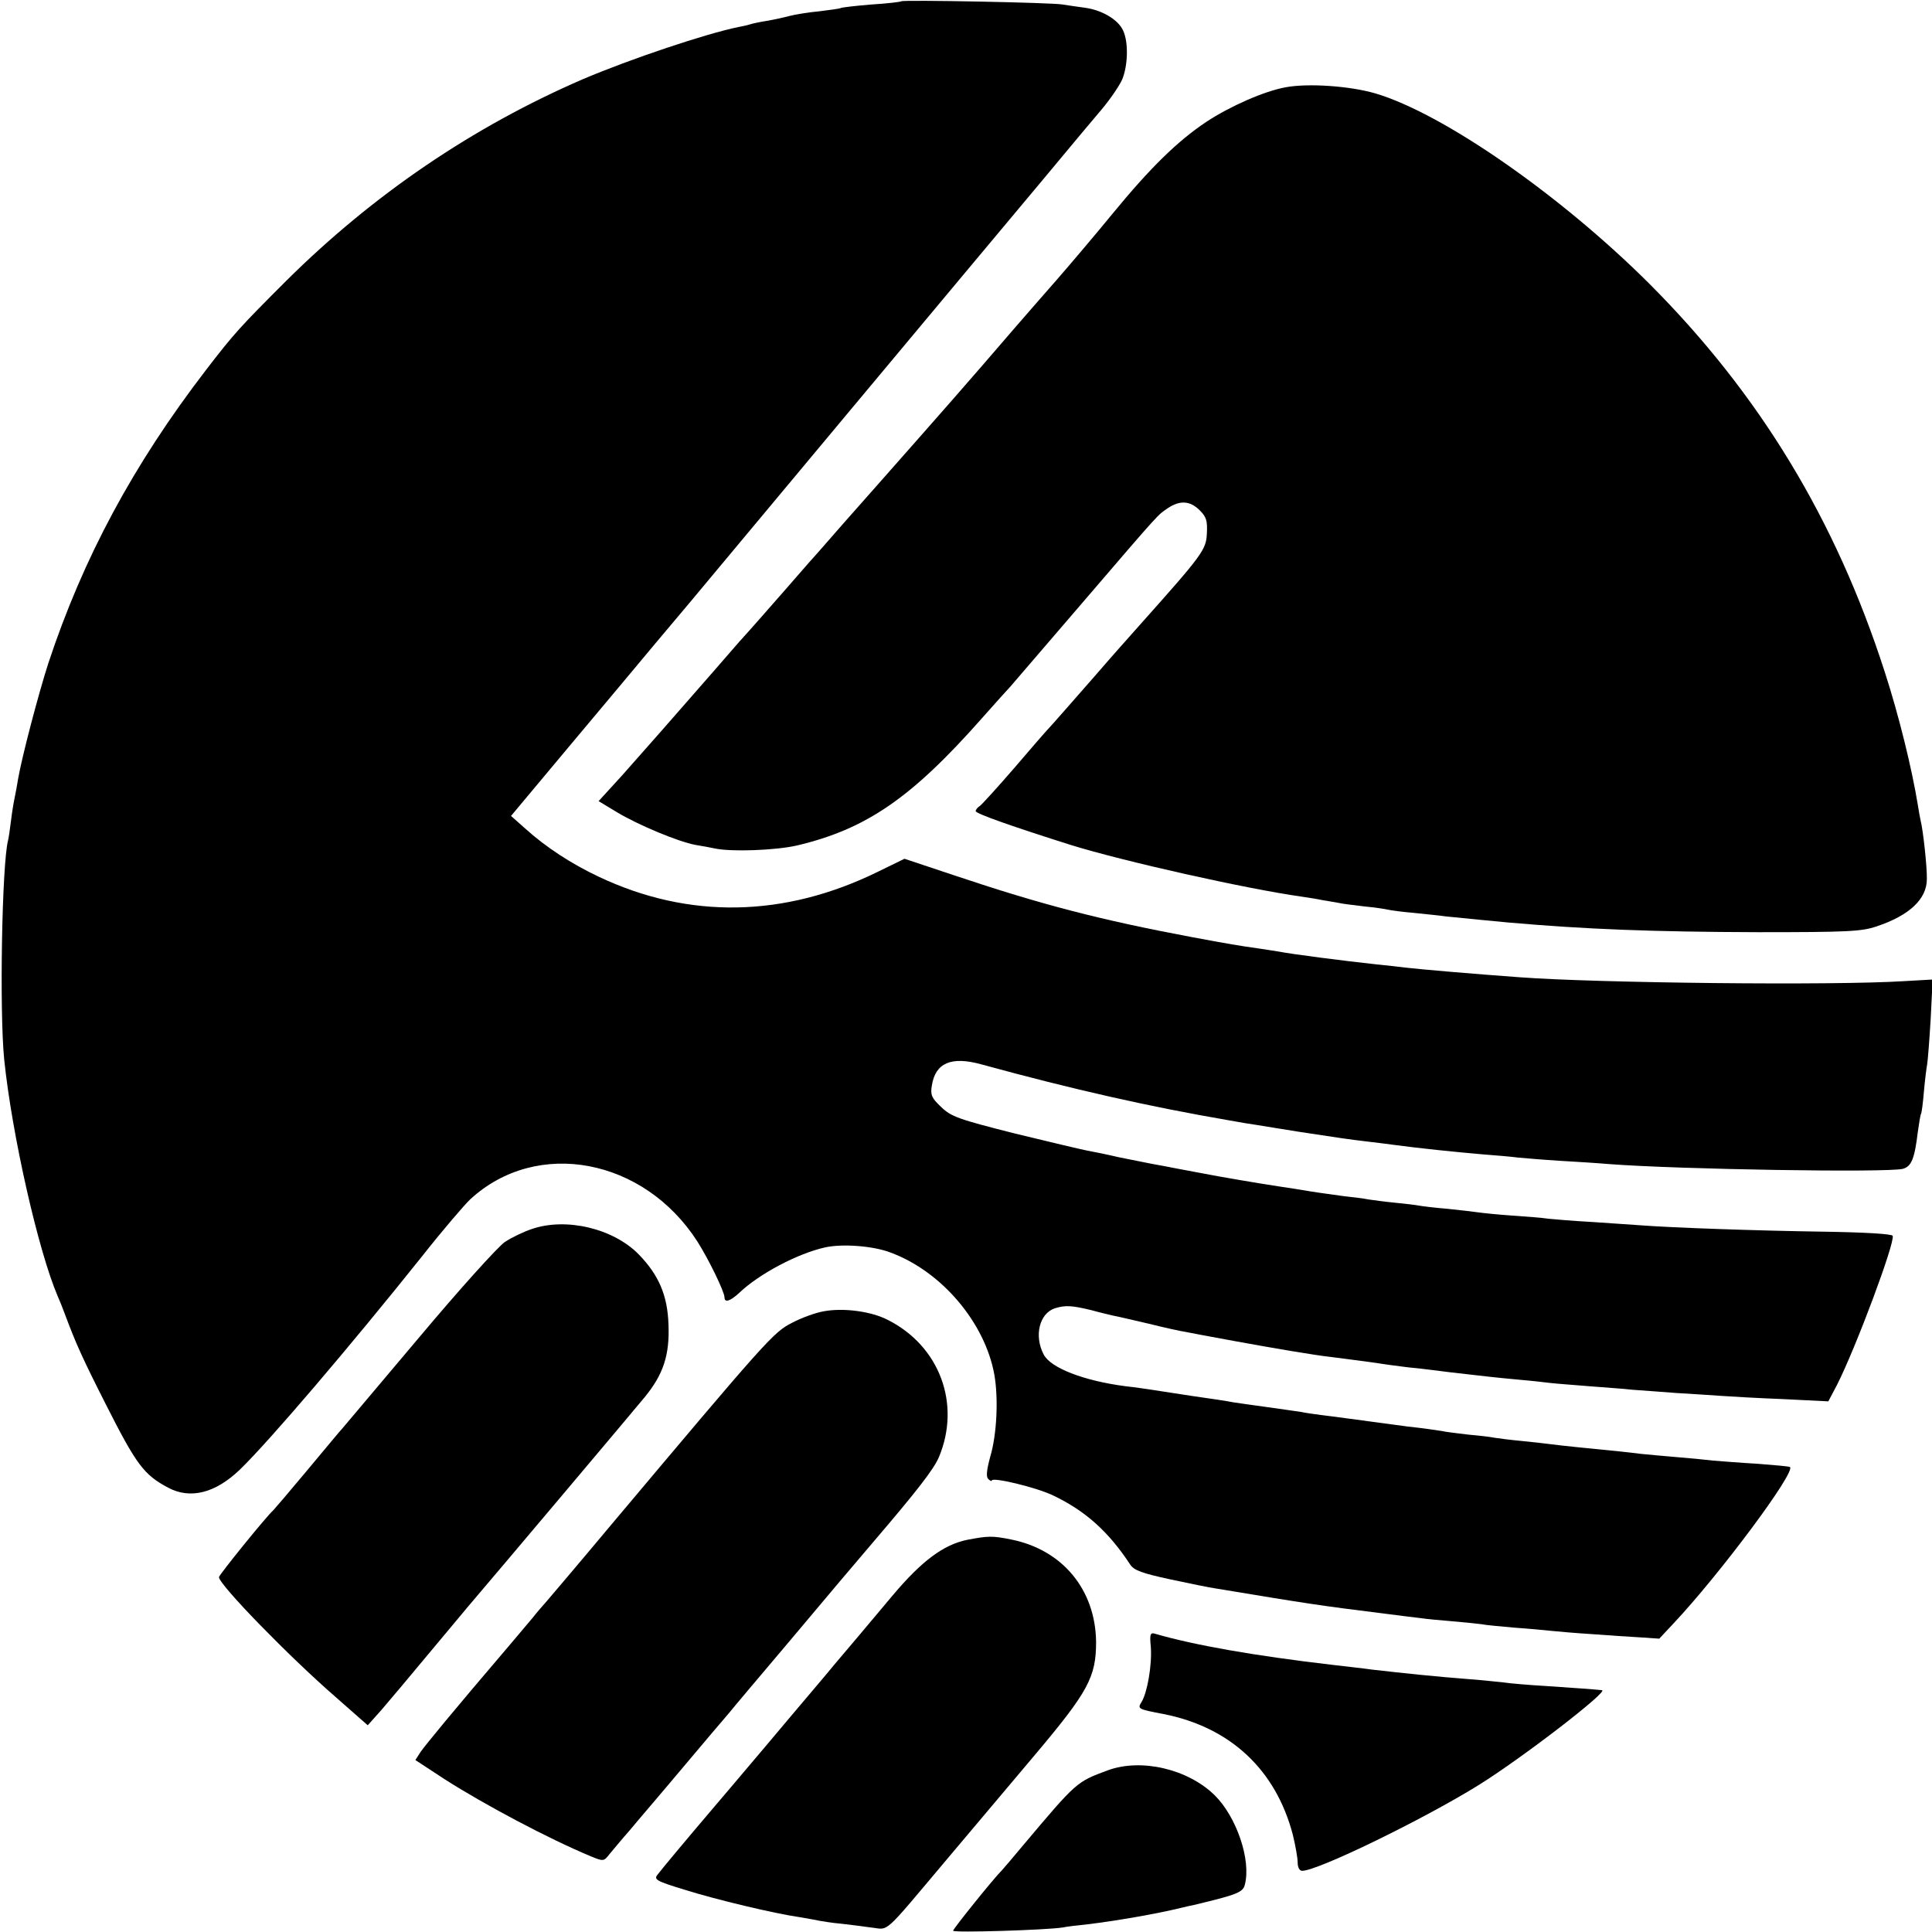
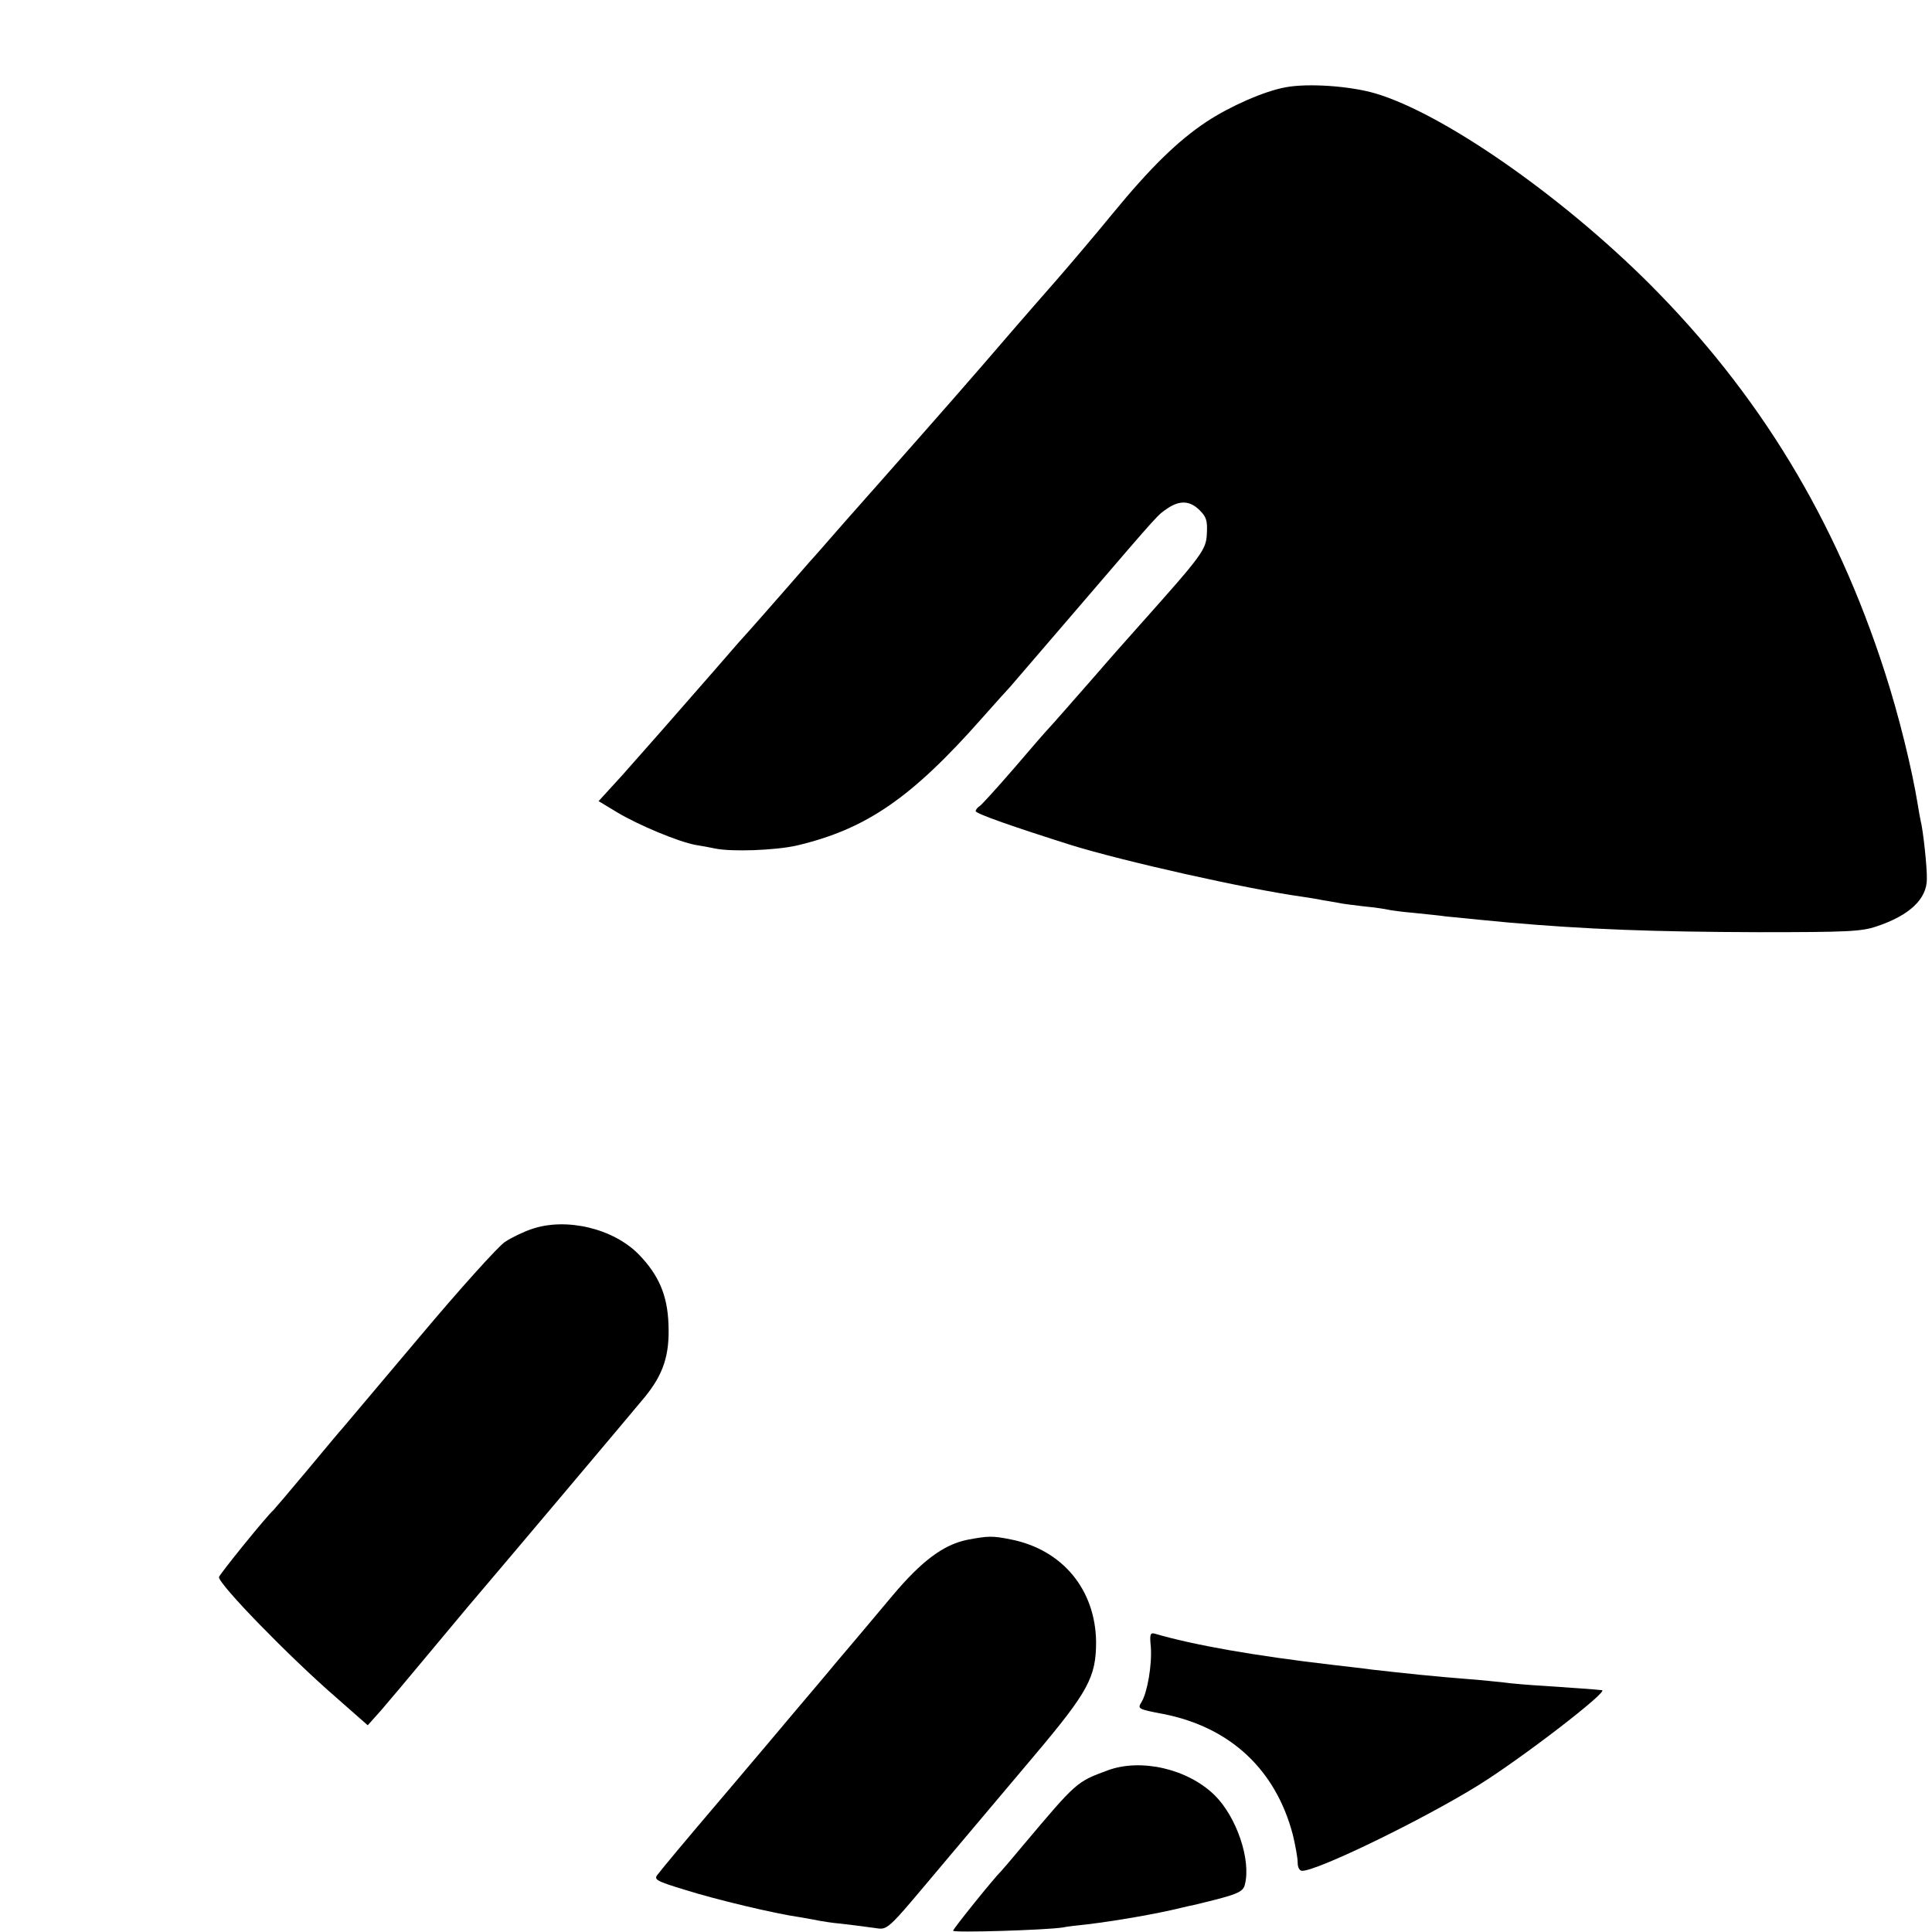
<svg xmlns="http://www.w3.org/2000/svg" version="1.0" width="600pt" height="600pt" viewBox="0 0 600 600" preserveAspectRatio="xMidYMid meet">
  <g transform="translate(0,600) scale(0.1,-0.1)" fill="#000000" stroke="none">
-     <path d="M2799 5996 c-2 -2 -44 -7 -93 -10 -49 -4 -92 -9 -95 -11 -4 -2 -33 -6 -66 -10 -33 -3 -76 -10 -95 -15 -19 -5 -51 -12 -70 -15 -19 -3 -43 -8 -52 -11 -9 -3 -25 -6 -35 -8 -99 -20 -335 -99 -483 -162 -342 -148 -652 -359 -921 -626 -142 -142 -161 -162 -250 -278 -225 -293 -381 -583 -489 -910 -30 -93 -82 -290 -94 -360 -3 -19 -8 -46 -11 -60 -3 -14 -8 -45 -11 -70 -3 -25 -7 -52 -9 -60 -19 -74 -27 -530 -12 -680 24 -234 106 -595 166 -735 5 -11 16 -38 24 -60 32 -86 54 -135 125 -275 96 -190 119 -220 194 -260 69 -37 147 -17 223 56 90 87 341 381 567 664 63 80 131 159 149 176 207 190 539 127 705 -132 35 -55 84 -156 84 -173 0 -18 18 -12 47 15 61 58 180 121 265 140 53 12 150 5 204 -16 159 -59 293 -218 322 -379 13 -74 8 -186 -13 -256 -11 -41 -13 -61 -6 -68 6 -6 11 -8 11 -5 0 12 138 -21 190 -46 101 -48 173 -113 240 -215 12 -18 37 -27 125 -46 61 -13 124 -26 140 -28 283 -47 329 -54 515 -77 47 -6 101 -13 120 -15 19 -3 64 -7 100 -10 35 -3 76 -7 90 -9 14 -3 61 -7 105 -11 44 -3 96 -8 115 -10 19 -2 76 -7 125 -10 50 -4 117 -8 149 -10 l59 -4 44 47 c144 153 380 470 362 486 -2 2 -47 6 -99 10 -52 3 -115 8 -140 10 -25 3 -76 8 -115 11 -38 3 -88 8 -110 10 -39 5 -68 8 -190 20 -33 3 -73 8 -90 10 -16 2 -57 7 -90 10 -33 3 -71 8 -84 10 -14 3 -51 7 -84 10 -32 4 -68 8 -80 11 -12 2 -60 9 -107 14 -83 11 -113 15 -186 25 -19 3 -54 7 -77 10 -23 3 -53 7 -66 10 -14 2 -61 9 -105 15 -45 6 -92 13 -106 15 -14 3 -72 12 -130 20 -58 9 -116 18 -130 20 -14 2 -47 7 -75 10 -130 17 -233 57 -254 99 -30 58 -13 127 35 143 33 10 52 9 114 -6 25 -7 55 -14 68 -17 12 -2 62 -14 110 -25 48 -12 98 -23 112 -25 14 -3 84 -16 155 -29 126 -23 250 -44 297 -49 87 -11 146 -19 163 -22 11 -2 45 -6 75 -10 30 -3 66 -7 80 -9 22 -3 62 -8 170 -20 19 -2 64 -7 100 -10 36 -3 79 -8 95 -10 17 -2 71 -6 120 -10 50 -4 110 -8 135 -11 25 -2 86 -6 135 -10 50 -3 113 -7 140 -9 28 -2 114 -7 192 -10 l141 -7 27 51 c60 119 180 441 173 463 -2 6 -86 11 -218 13 -202 3 -466 12 -569 20 -25 2 -91 6 -146 10 -55 3 -116 8 -135 10 -19 3 -71 7 -115 10 -44 3 -91 8 -105 10 -14 2 -56 7 -95 11 -38 3 -78 8 -89 10 -10 2 -44 6 -75 9 -31 3 -67 8 -81 10 -14 3 -47 7 -75 10 -27 4 -75 10 -105 15 -30 5 -73 12 -95 15 -60 9 -190 31 -235 40 -14 3 -50 9 -80 15 -30 6 -68 13 -85 16 -16 3 -61 12 -100 20 -38 9 -83 18 -100 21 -16 3 -117 27 -224 53 -174 44 -197 52 -228 82 -30 28 -34 38 -29 67 11 70 60 91 152 66 288 -79 525 -132 769 -174 33 -6 74 -13 90 -15 17 -3 75 -12 130 -21 131 -20 151 -23 210 -30 28 -3 64 -8 80 -10 81 -11 198 -23 280 -30 39 -3 88 -7 110 -10 22 -2 81 -7 130 -10 50 -3 117 -7 150 -10 222 -17 865 -27 914 -15 27 7 37 31 47 115 4 28 8 53 10 56 2 3 6 34 9 70 3 35 8 73 10 84 2 11 7 75 11 142 l6 121 -88 -5 c-219 -14 -953 -6 -1194 12 -138 10 -303 24 -355 30 -22 3 -62 7 -90 10 -102 11 -265 32 -305 40 -14 2 -43 7 -65 10 -57 8 -87 13 -205 35 -282 53 -464 100 -738 192 l-153 51 -82 -40 c-291 -143 -588 -148 -867 -16 -85 40 -165 92 -229 150 l-44 39 184 220 c101 120 221 264 267 319 46 55 92 109 101 120 23 28 963 1154 1094 1310 60 72 116 139 125 150 9 11 38 45 64 76 26 31 54 72 63 92 18 43 20 116 3 152 -15 34 -66 64 -119 71 -24 3 -55 8 -69 10 -29 6 -495 15 -501 10z" />
    <path d="M3993 5729 c-67 -12 -173 -59 -246 -107 -90 -60 -174 -142 -293 -287 -54 -66 -133 -159 -174 -206 -41 -47 -100 -114 -130 -149 -140 -163 -221 -255 -410 -469 -86 -97 -169 -191 -185 -210 -17 -19 -34 -39 -40 -45 -5 -6 -39 -45 -75 -86 -64 -73 -105 -120 -145 -164 -11 -13 -47 -54 -80 -92 -122 -140 -211 -241 -282 -321 l-74 -81 58 -35 c65 -39 189 -91 243 -101 19 -3 46 -8 60 -11 51 -11 187 -6 254 9 216 51 356 147 576 396 41 46 81 91 88 98 7 8 106 123 220 256 253 295 236 275 269 298 38 25 69 23 99 -7 21 -21 24 -33 22 -72 -2 -50 -14 -66 -203 -278 -34 -38 -98 -110 -141 -160 -86 -98 -133 -152 -149 -169 -6 -6 -53 -60 -105 -121 -52 -60 -101 -114 -107 -118 -7 -4 -13 -12 -13 -16 0 -8 121 -50 295 -105 164 -51 548 -137 720 -161 22 -3 51 -8 65 -11 14 -2 35 -6 47 -8 12 -3 48 -7 80 -11 32 -3 65 -8 73 -10 8 -2 44 -7 80 -10 36 -4 81 -8 100 -11 100 -10 131 -13 195 -19 240 -21 446 -29 775 -30 278 0 321 2 368 18 102 34 156 85 156 147 1 37 -12 154 -19 180 -2 8 -6 31 -9 50 -18 111 -59 279 -103 414 -152 472 -389 863 -732 1206 -276 275 -640 528 -850 590 -79 23 -208 32 -278 19z" />
    <path d="M1651 2183 c-24 -8 -62 -26 -83 -40 -21 -14 -141 -147 -266 -296 -125 -148 -232 -275 -237 -281 -6 -6 -55 -65 -110 -131 -55 -66 -103 -122 -106 -125 -20 -17 -169 -201 -169 -208 0 -23 218 -247 362 -372 l100 -88 42 47 c22 26 50 59 61 72 104 125 191 228 208 249 77 90 519 614 550 652 57 70 77 130 73 225 -3 90 -30 153 -92 217 -79 81 -226 116 -333 79z" />
-     <path d="M2560 1928 c-25 -4 -70 -20 -100 -36 -58 -29 -78 -52 -570 -637 -96 -115 -184 -218 -195 -231 -11 -12 -29 -33 -39 -46 -11 -13 -42 -50 -70 -83 -181 -212 -263 -312 -280 -336 l-16 -25 90 -59 c125 -80 325 -186 455 -240 39 -16 40 -16 58 7 11 13 38 46 62 73 23 28 98 115 165 195 67 80 132 156 144 170 11 14 93 111 181 215 170 202 168 200 266 315 136 159 189 227 205 265 69 165 2 345 -159 426 -50 26 -135 38 -197 27z" />
    <path d="M3004 1218 c-74 -15 -142 -66 -232 -173 -46 -55 -93 -111 -105 -125 -12 -14 -44 -52 -72 -85 -27 -33 -90 -107 -139 -165 -49 -58 -109 -130 -135 -160 -25 -30 -73 -86 -106 -125 -80 -94 -157 -186 -173 -207 -12 -15 -4 -20 85 -47 95 -30 279 -74 357 -85 21 -4 48 -8 60 -11 12 -2 41 -7 66 -9 25 -3 68 -8 95 -12 58 -6 32 -30 235 211 74 88 197 234 274 325 166 197 190 242 190 351 -2 162 -104 286 -264 318 -59 12 -72 11 -136 -1z" />
    <path d="M3574 885 c4 -56 -11 -142 -29 -171 -13 -21 -11 -22 68 -37 208 -41 349 -173 402 -375 8 -33 15 -72 15 -86 0 -16 6 -26 14 -26 48 0 373 158 546 265 137 85 408 294 385 296 -27 3 -89 7 -175 13 -52 3 -111 8 -130 11 -19 2 -66 7 -105 10 -115 9 -199 18 -305 30 -19 3 -75 9 -125 15 -240 28 -427 61 -547 96 -16 5 -18 -1 -14 -41z" />
-     <path d="M3440 502 c-97 -36 -96 -35 -262 -232 -34 -41 -65 -77 -68 -80 -21 -20 -150 -180 -150 -186 0 -7 289 2 340 10 14 3 49 7 78 10 84 10 213 32 290 51 12 3 30 7 40 9 134 32 152 39 158 63 20 77 -26 211 -94 278 -84 82 -229 115 -332 77z" />
+     <path d="M3440 502 c-97 -36 -96 -35 -262 -232 -34 -41 -65 -77 -68 -80 -21 -20 -150 -180 -150 -186 0 -7 289 2 340 10 14 3 49 7 78 10 84 10 213 32 290 51 12 3 30 7 40 9 134 32 152 39 158 63 20 77 -26 211 -94 278 -84 82 -229 115 -332 77" />
  </g>
</svg>